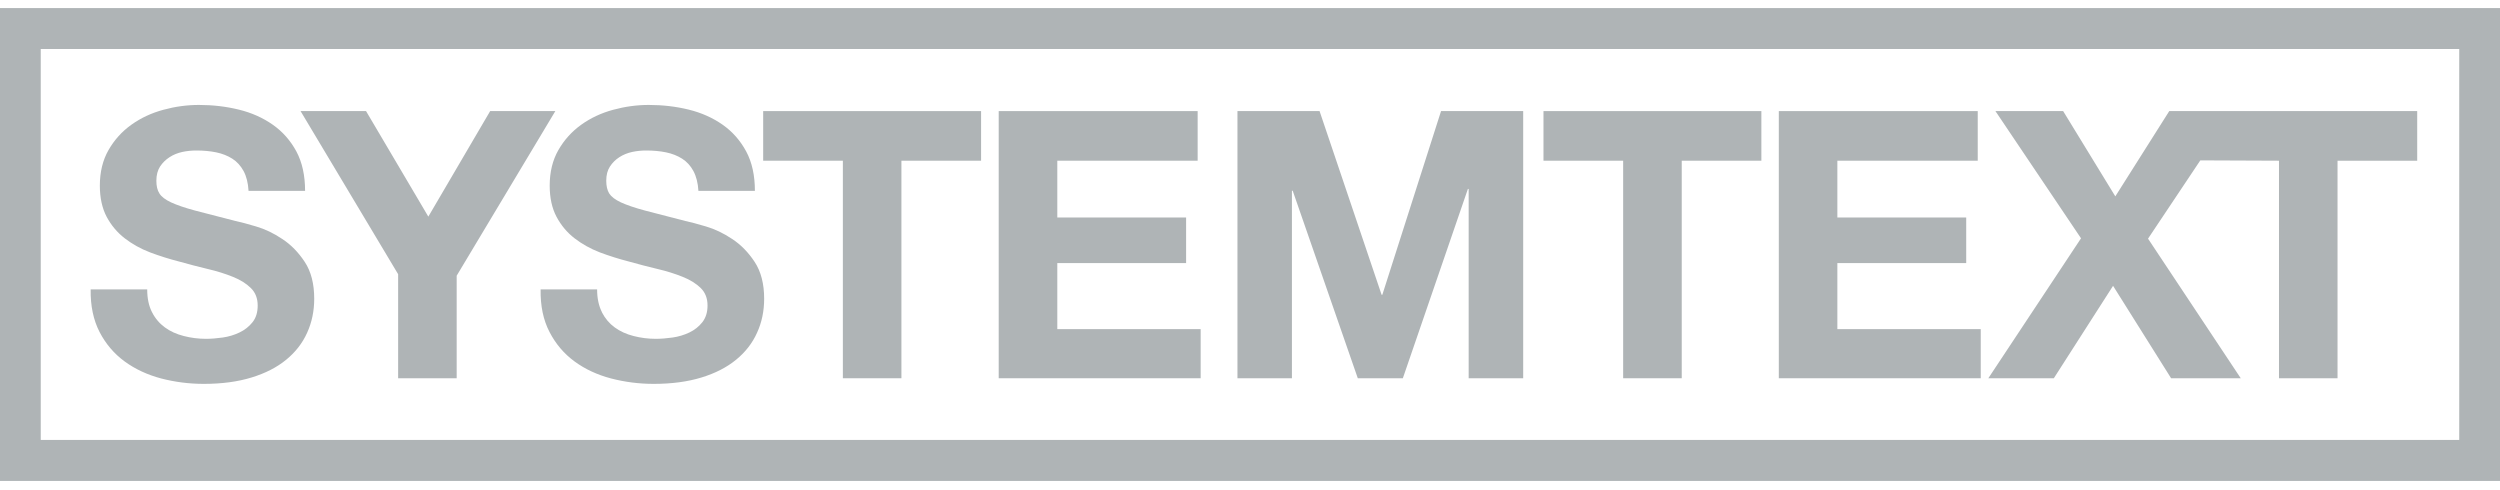
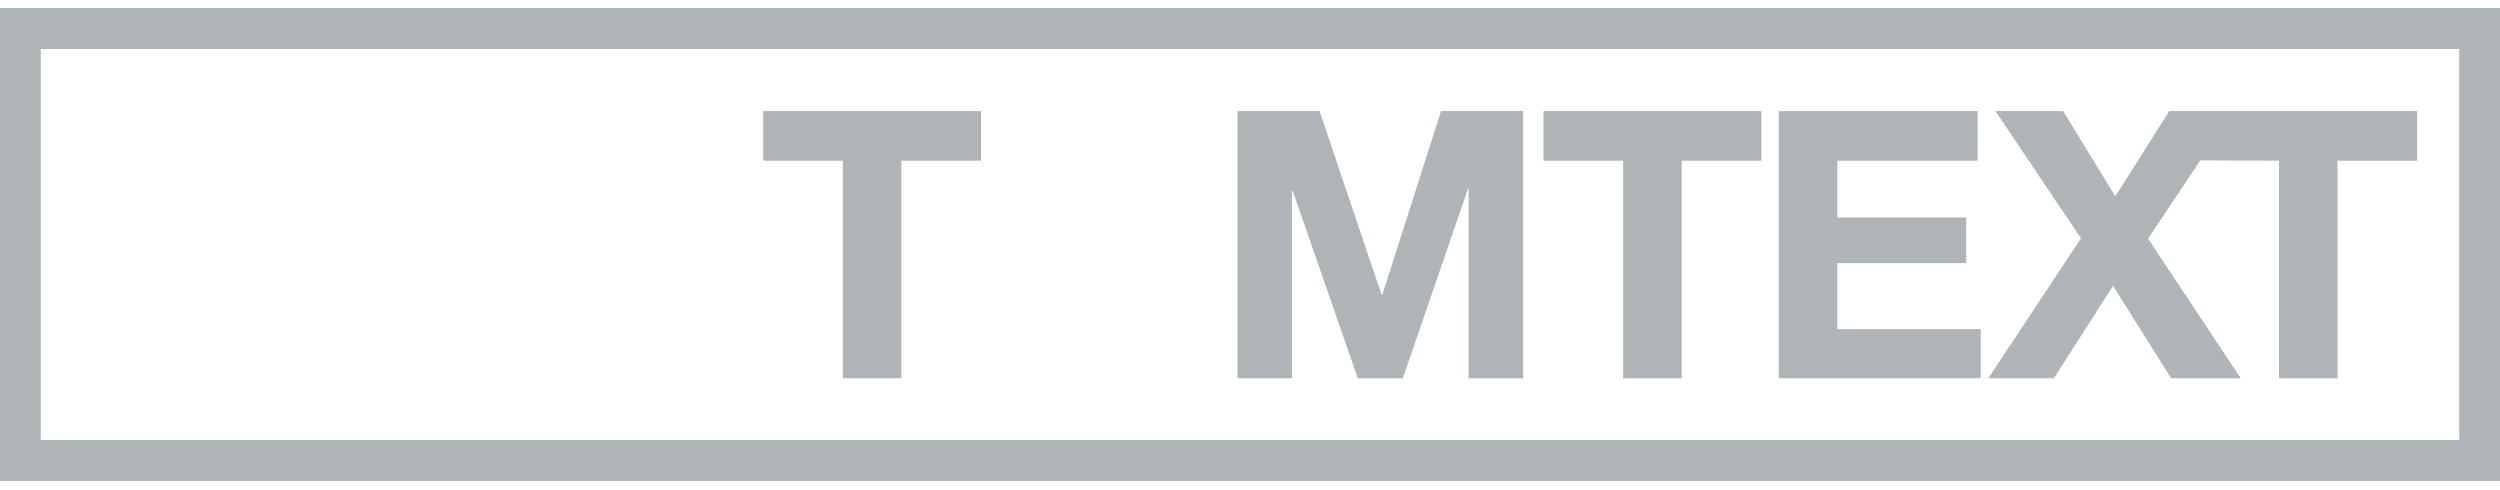
<svg xmlns="http://www.w3.org/2000/svg" width="240" height="47" viewBox="0 0 240 47" fill="none">
  <g clip-path="url(#clip0_2030_334)">
-     <path d="M14.6 29.981C14.902 30.578 15.323 31.062 15.833 31.433C16.34 31.807 16.946 32.08 17.638 32.256C18.328 32.435 19.042 32.527 19.779 32.527C20.276 32.527 20.808 32.482 21.384 32.402C21.954 32.321 22.492 32.158 22.989 31.919C23.494 31.681 23.91 31.348 24.24 30.936C24.578 30.514 24.738 29.981 24.738 29.332C24.738 28.641 24.52 28.079 24.082 27.652C23.643 27.218 23.067 26.858 22.357 26.576C21.642 26.285 20.832 26.03 19.93 25.82C19.025 25.605 18.114 25.363 17.181 25.104C16.233 24.86 15.307 24.569 14.401 24.227C13.493 23.88 12.69 23.428 11.975 22.878C11.265 22.33 10.682 21.641 10.241 20.817C9.805 19.99 9.585 18.99 9.585 17.822C9.585 16.509 9.865 15.367 10.421 14.399C10.978 13.43 11.708 12.618 12.612 11.974C13.515 11.327 14.542 10.848 15.679 10.54C16.814 10.229 17.954 10.074 19.098 10.074C20.429 10.074 21.702 10.222 22.924 10.522C24.155 10.822 25.237 11.307 26.188 11.974C27.136 12.64 27.892 13.499 28.453 14.54C29.01 15.582 29.288 16.844 29.288 18.325H23.861C23.815 17.558 23.657 16.925 23.383 16.419C23.107 15.916 22.751 15.52 22.299 15.233C21.847 14.947 21.335 14.745 20.754 14.625C20.173 14.506 19.537 14.448 18.849 14.448C18.397 14.448 17.949 14.491 17.5 14.587C17.05 14.687 16.638 14.853 16.276 15.09C15.908 15.327 15.603 15.629 15.365 15.987C15.134 16.35 15.011 16.802 15.011 17.347C15.011 17.851 15.102 18.26 15.301 18.567C15.49 18.878 15.859 19.166 16.422 19.428C16.979 19.685 17.751 19.952 18.735 20.216C19.724 20.475 21.015 20.813 22.608 21.216C23.085 21.316 23.746 21.488 24.585 21.741C25.431 21.99 26.27 22.386 27.098 22.943C27.935 23.489 28.651 24.227 29.257 25.146C29.862 26.064 30.165 27.243 30.165 28.679C30.165 29.849 29.94 30.941 29.488 31.936C29.037 32.945 28.364 33.807 27.472 34.536C26.579 35.27 25.471 35.834 24.151 36.239C22.829 36.646 21.302 36.852 19.565 36.852C18.157 36.852 16.792 36.675 15.474 36.333C14.152 35.983 12.988 35.442 11.973 34.704C10.96 33.965 10.154 33.021 9.56 31.876C8.968 30.728 8.679 29.364 8.703 27.784H14.132C14.132 28.643 14.286 29.375 14.597 29.977" fill="#AFB4B6" />
-     <path d="M28.854 10.665H35.14L41.119 20.795L47.055 10.665H53.312L43.841 26.468V36.312H38.221V26.325L28.854 10.665Z" fill="#AFB4B6" />
-     <path d="M57.784 29.981C58.093 30.578 58.501 31.062 59.015 31.433C59.527 31.807 60.128 32.08 60.816 32.256C61.508 32.435 62.22 32.527 62.957 32.527C63.458 32.527 63.996 32.482 64.571 32.402C65.136 32.321 65.677 32.158 66.18 31.919C66.679 31.681 67.097 31.348 67.422 30.936C67.754 30.514 67.923 29.981 67.923 29.332C67.923 28.641 67.707 28.079 67.271 27.652C66.826 27.218 66.249 26.858 65.537 26.576C64.816 26.285 64.014 26.03 63.113 25.82C62.207 25.605 61.29 25.363 60.361 25.104C59.418 24.86 58.487 24.569 57.579 24.227C56.68 23.88 55.874 23.428 55.16 22.878C54.447 22.33 53.869 21.641 53.428 20.817C52.989 19.99 52.771 18.99 52.771 17.822C52.771 16.509 53.052 15.367 53.608 14.399C54.165 13.43 54.899 12.618 55.798 11.974C56.7 11.327 57.724 10.848 58.859 10.54C60.003 10.229 61.138 10.074 62.28 10.074C63.616 10.074 64.891 10.222 66.113 10.522C67.338 10.822 68.419 11.307 69.374 11.974C70.322 12.64 71.075 13.499 71.636 14.54C72.194 15.582 72.47 16.844 72.47 18.325H67.048C67.004 17.558 66.839 16.925 66.567 16.419C66.296 15.916 65.935 15.52 65.483 15.233C65.034 14.947 64.519 14.745 63.936 14.625C63.358 14.506 62.719 14.448 62.033 14.448C61.581 14.448 61.136 14.491 60.687 14.587C60.232 14.687 59.825 14.853 59.458 15.09C59.09 15.327 58.788 15.629 58.554 15.987C58.318 16.35 58.2 16.802 58.2 17.347C58.2 17.851 58.294 18.26 58.481 18.567C58.676 18.878 59.046 19.166 59.607 19.428C60.168 19.685 60.943 19.952 61.931 20.216C62.915 20.475 64.203 20.813 65.799 21.216C66.269 21.316 66.928 21.488 67.776 21.741C68.617 21.99 69.457 22.386 70.289 22.943C71.124 23.489 71.843 24.227 72.448 25.146C73.051 26.064 73.359 27.243 73.359 28.679C73.359 29.849 73.136 30.941 72.68 31.936C72.23 32.945 71.555 33.807 70.663 34.536C69.768 35.27 68.664 35.834 67.344 36.239C66.017 36.646 64.491 36.852 62.754 36.852C61.35 36.852 59.985 36.675 58.668 36.333C57.339 35.983 56.172 35.442 55.164 34.704C54.151 33.965 53.348 33.021 52.756 31.876C52.157 30.728 51.872 29.364 51.899 27.784H57.323C57.323 28.643 57.483 29.375 57.791 29.977" fill="#AFB4B6" />
    <path d="M73.265 15.428V10.665H94.184V15.428H86.536V36.312H80.915V15.428H73.265Z" fill="#AFB4B6" />
-     <path d="M114.974 10.665V15.428H101.501V20.88H113.866V25.256H101.501V31.596H115.263V36.312H95.876V10.665H114.974Z" fill="#AFB4B6" />
    <path d="M126.678 10.665L132.634 28.301H132.703L138.341 10.665H146.226V36.312H140.992V18.135H140.919L134.673 36.312H130.348L124.1 18.311H124.025V36.312H118.796V10.665H126.678Z" fill="#AFB4B6" />
    <path d="M148.175 15.428V10.665H169.092V15.428H161.446V36.312H155.823V15.428H148.175Z" fill="#AFB4B6" />
    <path d="M189.862 10.665V15.428H176.386V20.88H188.756V25.256H176.386V31.596H190.151V36.312H170.766V10.665H189.862Z" fill="#AFB4B6" />
    <path d="M214.395 10.665H212.308H208.248L203.07 18.851L198.062 10.665H191.56L199.778 22.878L190.879 36.312H197.167L202.854 27.439L208.426 36.312H215.112L206.211 22.911L211.23 15.396L218.783 15.428V36.312H224.403V15.428H232.051V10.665H214.395Z" fill="#AFB4B6" />
    <path d="M236.087 42.234H3.911V4.705H236.087V42.234ZM240 0.774H0V46.167H240V0.774Z" fill="#AFB4B6" />
  </g>
  <defs>
    <clipPath id="clip0_2030_334">
      <rect width="240" height="45.393" fill="white" transform="translate(0 0.774)" />
    </clipPath>
  </defs>
</svg>